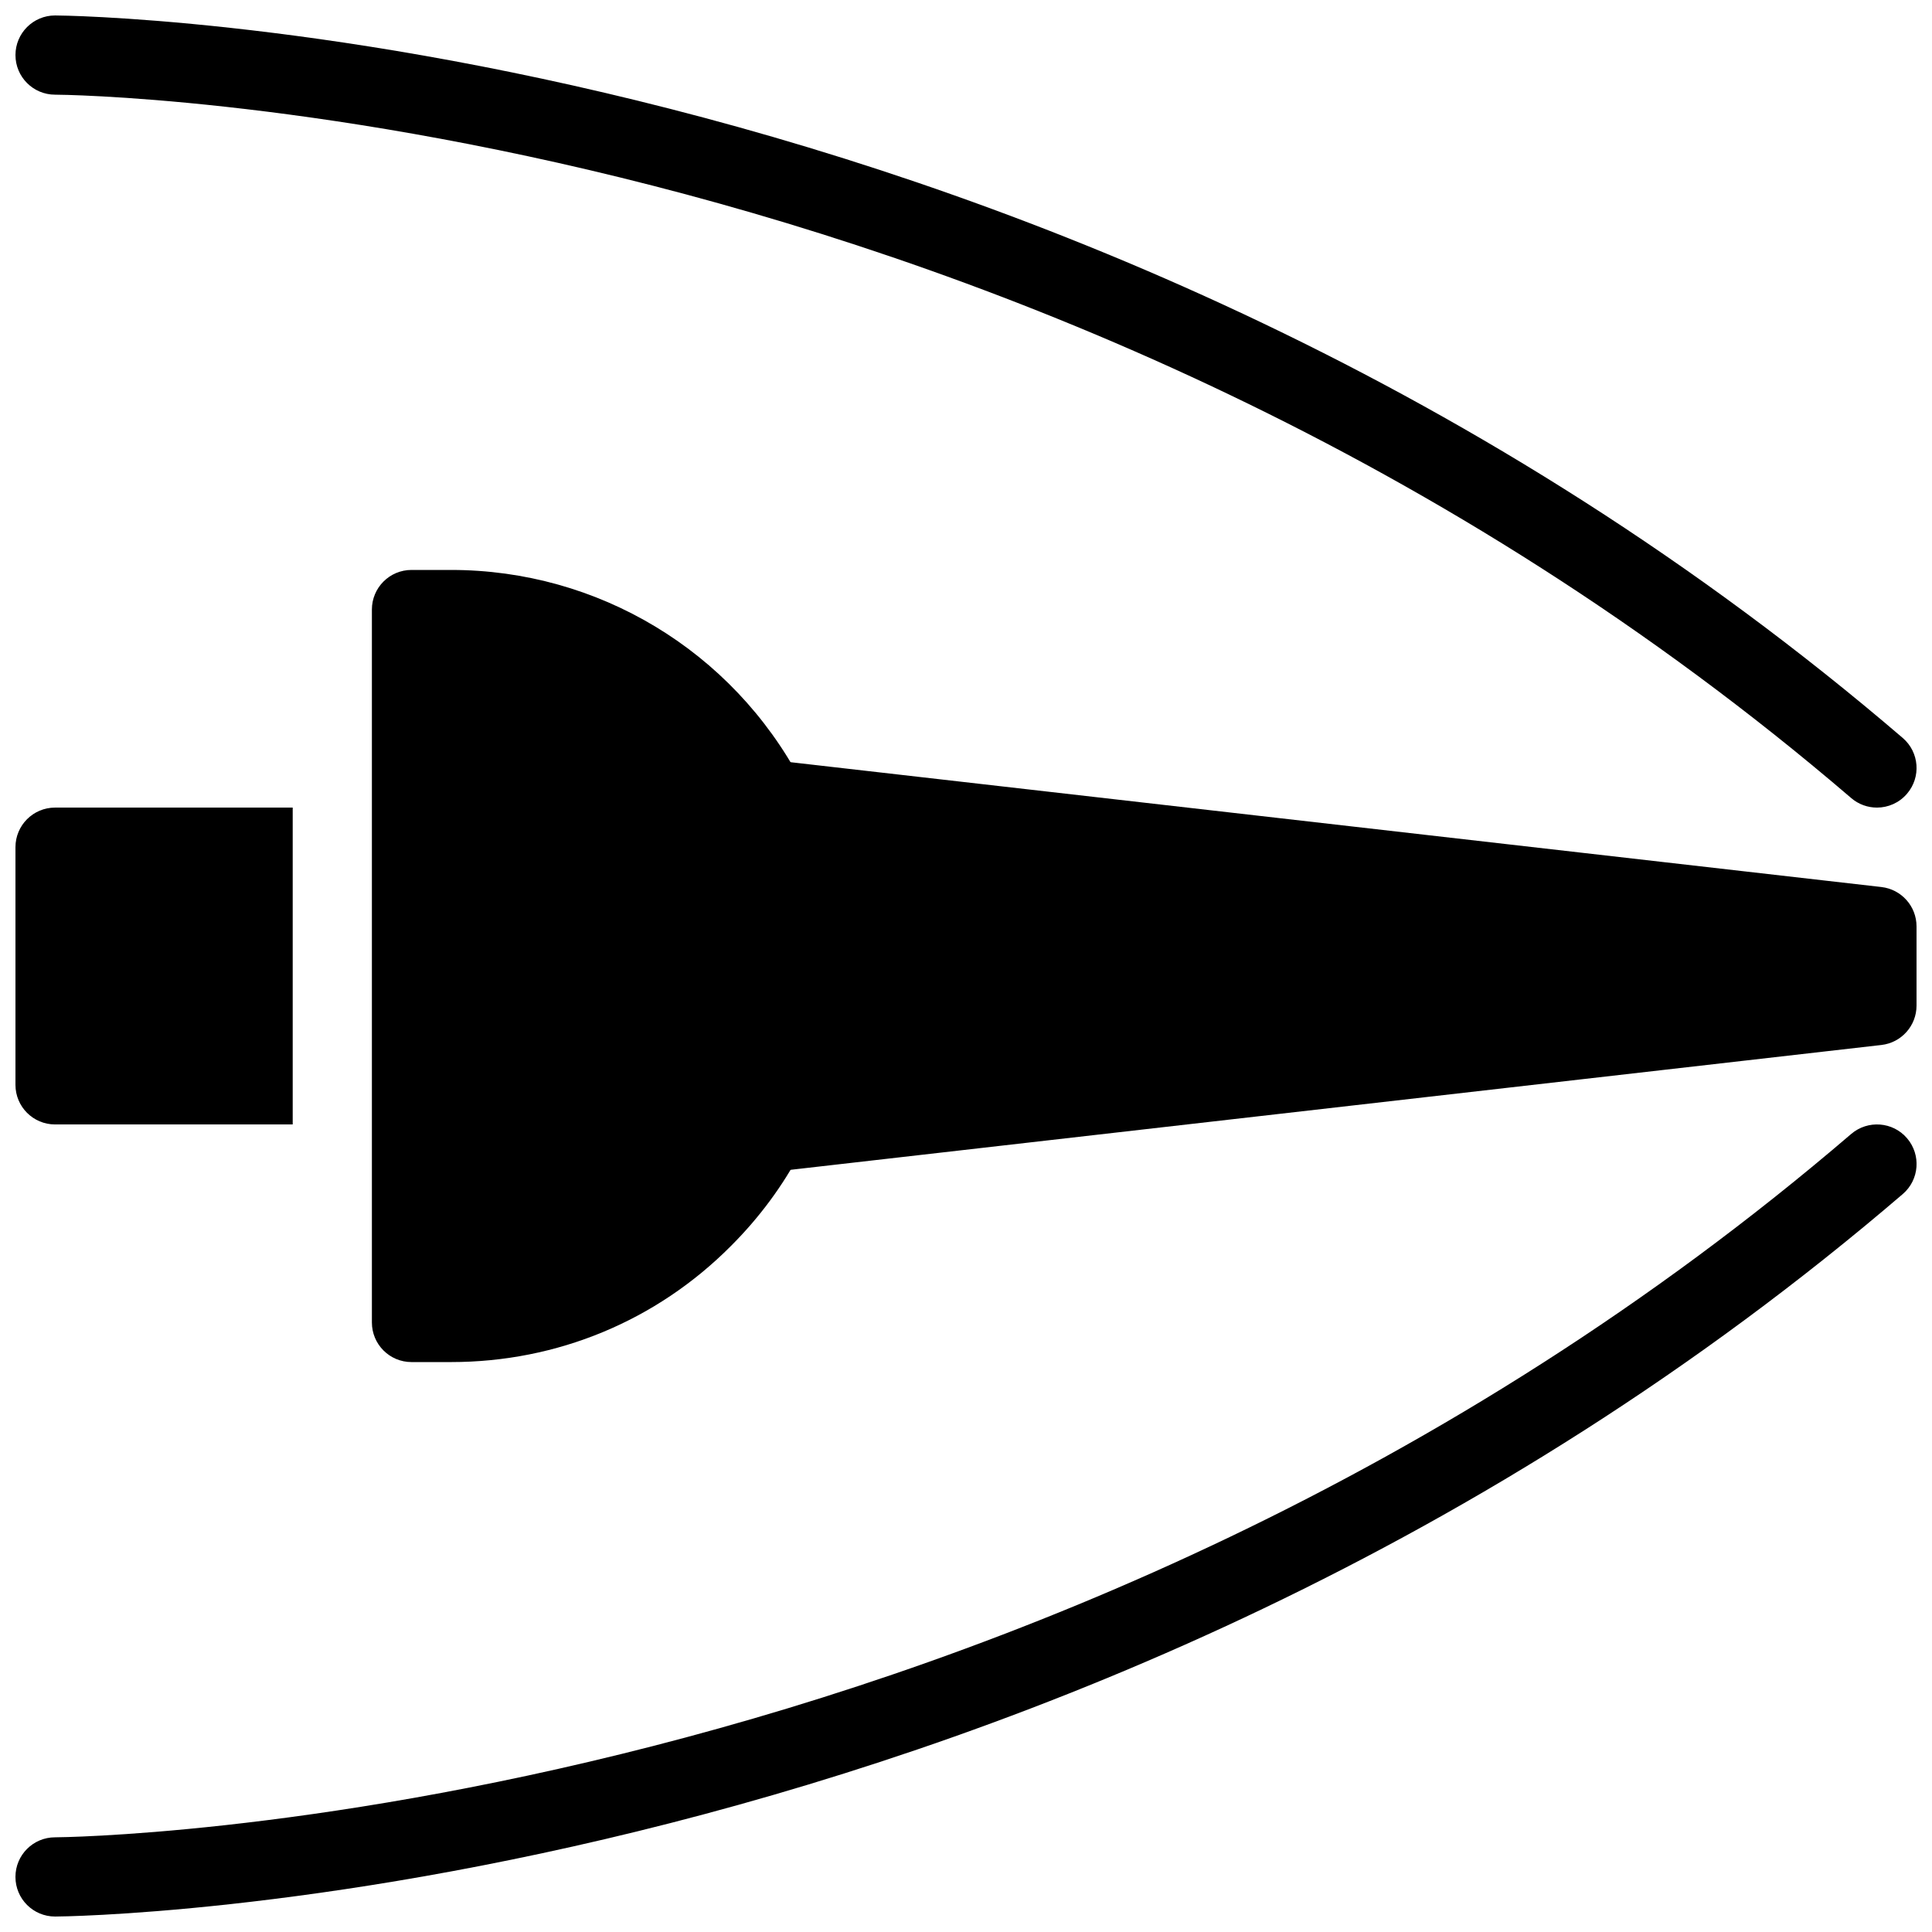
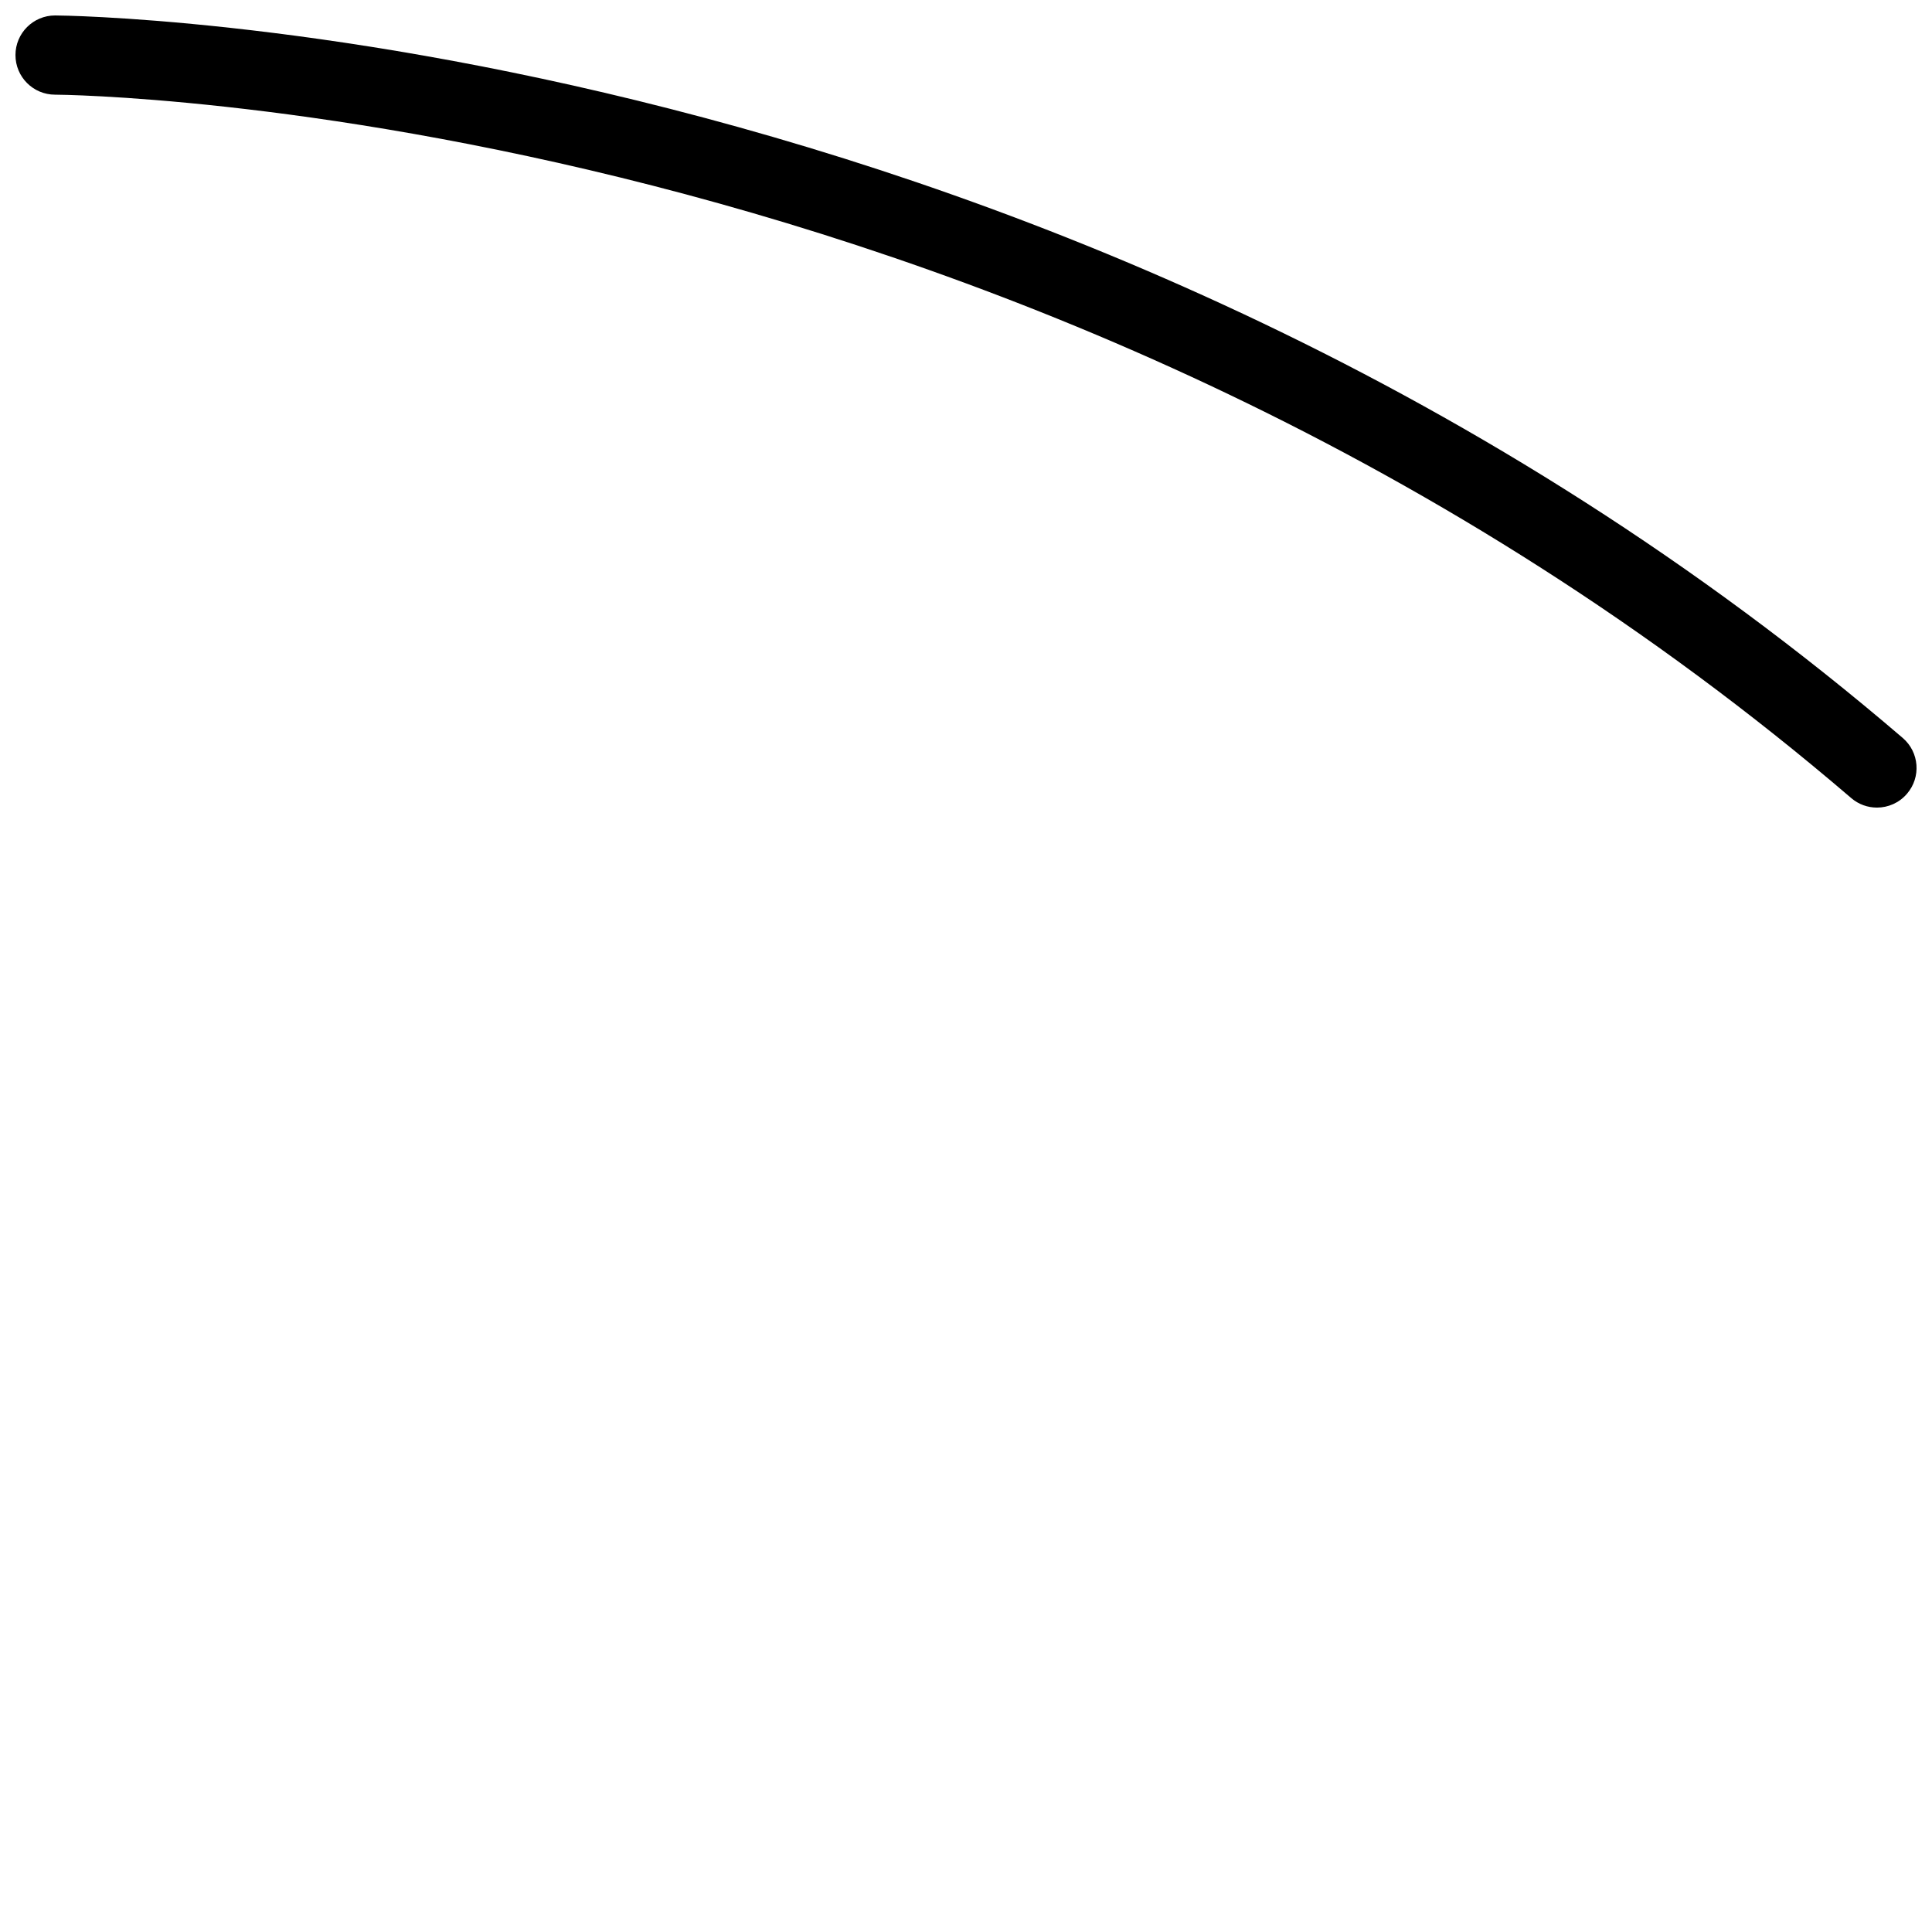
<svg xmlns="http://www.w3.org/2000/svg" width="800px" height="800px" version="1.1" viewBox="144 144 512 512">
  <defs>
    <clipPath id="d">
      <path d="m336 345h315.9v110h-315.9z" />
    </clipPath>
    <clipPath id="c">
-       <path d="m148.09 358h73.906v84h-73.906z" />
-     </clipPath>
+       </clipPath>
    <clipPath id="b">
      <path d="m148.09 148.09h503.81v210.91h-503.81z" />
    </clipPath>
    <clipPath id="a">
-       <path d="m148.09 441h503.81v210.9h-503.81z" />
-     </clipPath>
+       </clipPath>
  </defs>
-   <path d="m356.27 350.9c-18.254-34.457-53.781-55.859-92.723-55.859h-10.496c-5.805 0-10.496 4.703-10.496 10.496v188.93c0 5.793 4.691 10.496 10.496 10.496h10.496c28.109 0 54.453-10.938 74.176-30.785 7.516-7.504 13.762-15.965 18.535-25.055 8.125-15.285 12.25-31.816 12.25-49.121 0-17.309-4.125-33.84-12.238-49.102z" />
  <g clip-path="url(#d)">
-     <path d="m642.59 379.07-294.41-33.691c-3.852-0.441-7.652 1.289-9.855 4.523-2.195 3.223-2.426 7.398-0.598 10.844 6.508 12.203 9.793 25.418 9.793 39.254 0 13.832-3.285 27.047-9.793 39.254-1.836 3.441-1.594 7.621 0.598 10.844 1.973 2.887 5.227 4.586 8.668 4.586 0.387 0 0.789-0.02 1.188-0.062l294.41-33.691c5.309-0.609 9.309-5.102 9.309-10.434v-20.992c0-5.332-4-9.824-9.309-10.434z" />
-   </g>
+     </g>
  <g clip-path="url(#c)">
    <path d="m221.57 358.02h-62.977c-5.805 0-10.496 4.703-10.496 10.496v62.977c0 5.793 4.691 10.496 10.496 10.496h62.977z" />
  </g>
  <g clip-path="url(#b)">
    <path d="m641.41 358.02c-2.414 0-4.848-0.828-6.824-2.531-214.99-184.27-473.41-186.4-475.99-186.4-5.805 0-10.496-4.703-10.496-10.496 0-5.793 4.691-10.496 10.496-10.496 2.664 0 268.84 2.184 489.64 191.46 4.41 3.769 4.922 10.402 1.133 14.801-2.059 2.414-5.008 3.664-7.957 3.664z" />
  </g>
  <g clip-path="url(#a)">
    <path d="m158.59 651.9c-5.793 0-10.496-4.691-10.496-10.496s4.691-10.496 10.496-10.496c2.582 0 261.27-2.352 476-186.4 4.398-3.758 11.043-3.254 14.789 1.133 3.777 4.398 3.273 11.031-1.133 14.801-220.82 189.27-486.99 191.46-489.65 191.46z" />
  </g>
</svg>